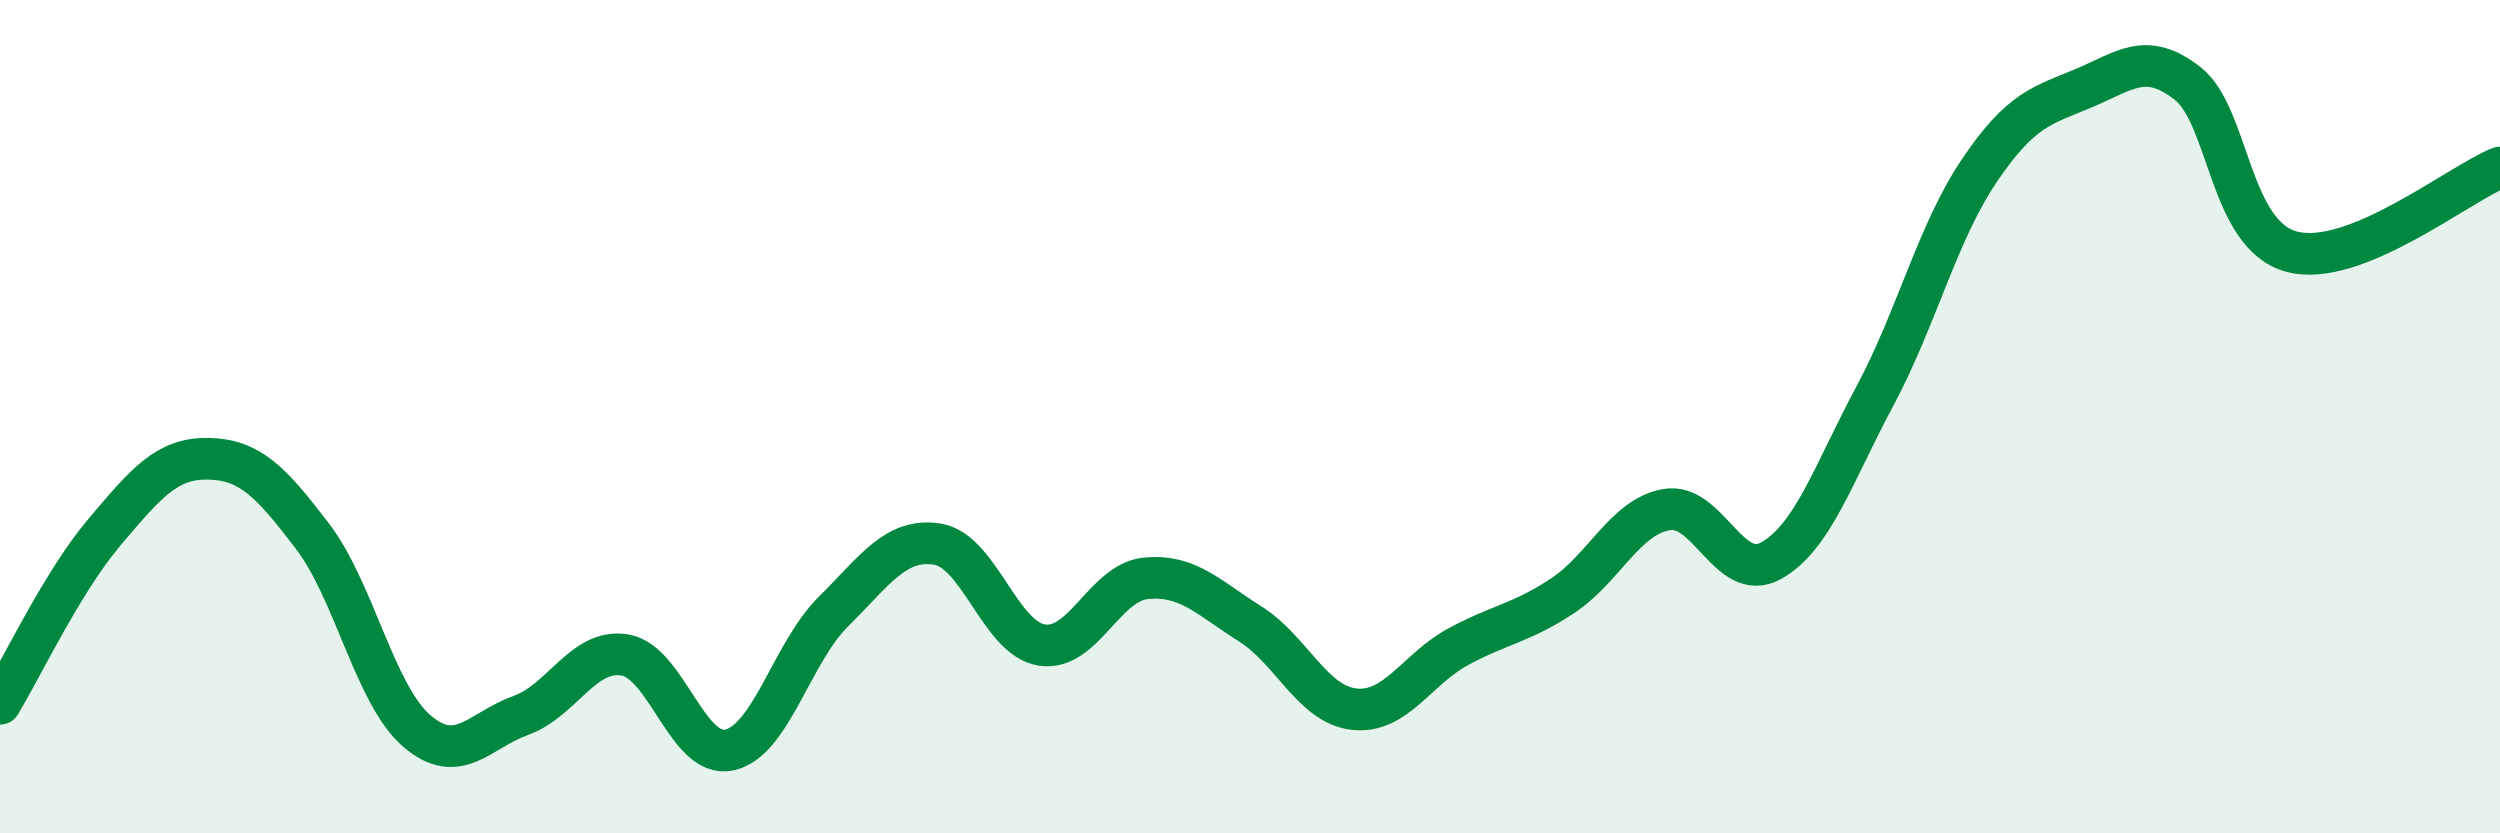
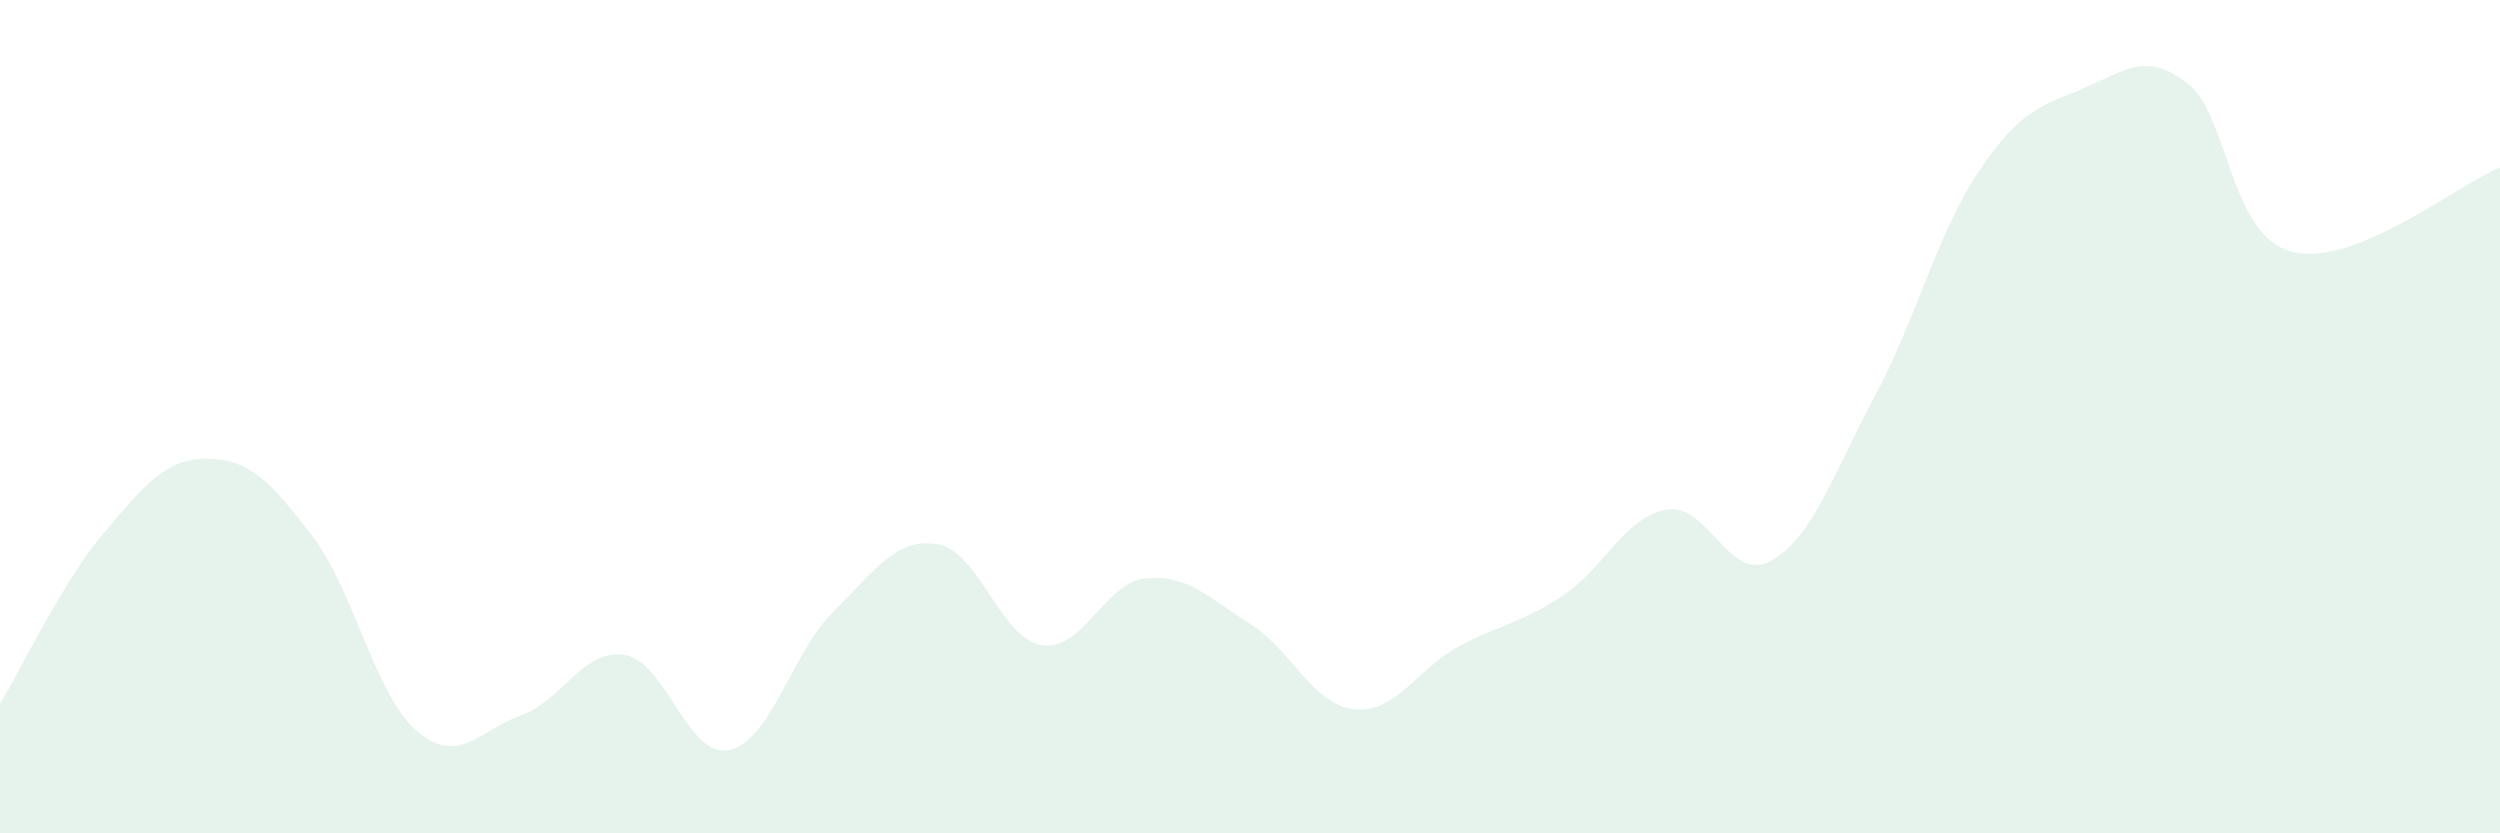
<svg xmlns="http://www.w3.org/2000/svg" width="60" height="20" viewBox="0 0 60 20">
  <path d="M 0,16.89 C 0.5,16.07 1.5,13.96 2.5,12.78 C 3.5,11.6 4,10.99 5,11.01 C 6,11.03 6.5,11.56 7.5,12.87 C 8.5,14.18 9,16.68 10,17.54 C 11,18.4 11.5,17.53 12.5,17.17 C 13.5,16.81 14,15.55 15,15.72 C 16,15.89 16.5,18.21 17.5,18 C 18.5,17.79 19,15.67 20,14.68 C 21,13.69 21.5,12.9 22.5,13.06 C 23.5,13.22 24,15.32 25,15.48 C 26,15.64 26.5,13.98 27.5,13.88 C 28.5,13.78 29,14.34 30,14.97 C 31,15.6 31.5,16.91 32.5,17.02 C 33.5,17.13 34,16.06 35,15.52 C 36,14.98 36.5,14.96 37.5,14.3 C 38.5,13.64 39,12.4 40,12.23 C 41,12.06 41.5,14.01 42.5,13.46 C 43.5,12.91 44,11.37 45,9.5 C 46,7.63 46.5,5.58 47.5,4.1 C 48.5,2.62 49,2.54 50,2.12 C 51,1.7 51.5,1.22 52.5,2 C 53.5,2.78 53.5,5.64 55,6.04 C 56.5,6.44 59,4.42 60,4.02L60 20L0 20Z" fill="#008740" opacity="0.1" stroke-linecap="round" stroke-linejoin="round" />
-   <path d="M 0,16.89 C 0.5,16.07 1.5,13.96 2.5,12.78 C 3.5,11.6 4,10.99 5,11.01 C 6,11.03 6.5,11.56 7.5,12.87 C 8.5,14.18 9,16.68 10,17.54 C 11,18.4 11.5,17.53 12.5,17.17 C 13.5,16.81 14,15.55 15,15.72 C 16,15.89 16.5,18.21 17.5,18 C 18.5,17.79 19,15.67 20,14.68 C 21,13.69 21.5,12.9 22.5,13.06 C 23.5,13.22 24,15.32 25,15.48 C 26,15.64 26.5,13.98 27.5,13.88 C 28.5,13.78 29,14.34 30,14.97 C 31,15.6 31.5,16.91 32.5,17.02 C 33.5,17.13 34,16.06 35,15.52 C 36,14.98 36.5,14.96 37.5,14.3 C 38.5,13.64 39,12.4 40,12.23 C 41,12.06 41.5,14.01 42.5,13.46 C 43.5,12.91 44,11.37 45,9.5 C 46,7.63 46.5,5.58 47.5,4.1 C 48.5,2.62 49,2.54 50,2.12 C 51,1.7 51.5,1.22 52.5,2 C 53.5,2.78 53.5,5.64 55,6.04 C 56.5,6.44 59,4.42 60,4.02" stroke="#008740" stroke-width="1" fill="none" stroke-linecap="round" stroke-linejoin="round" />
</svg>